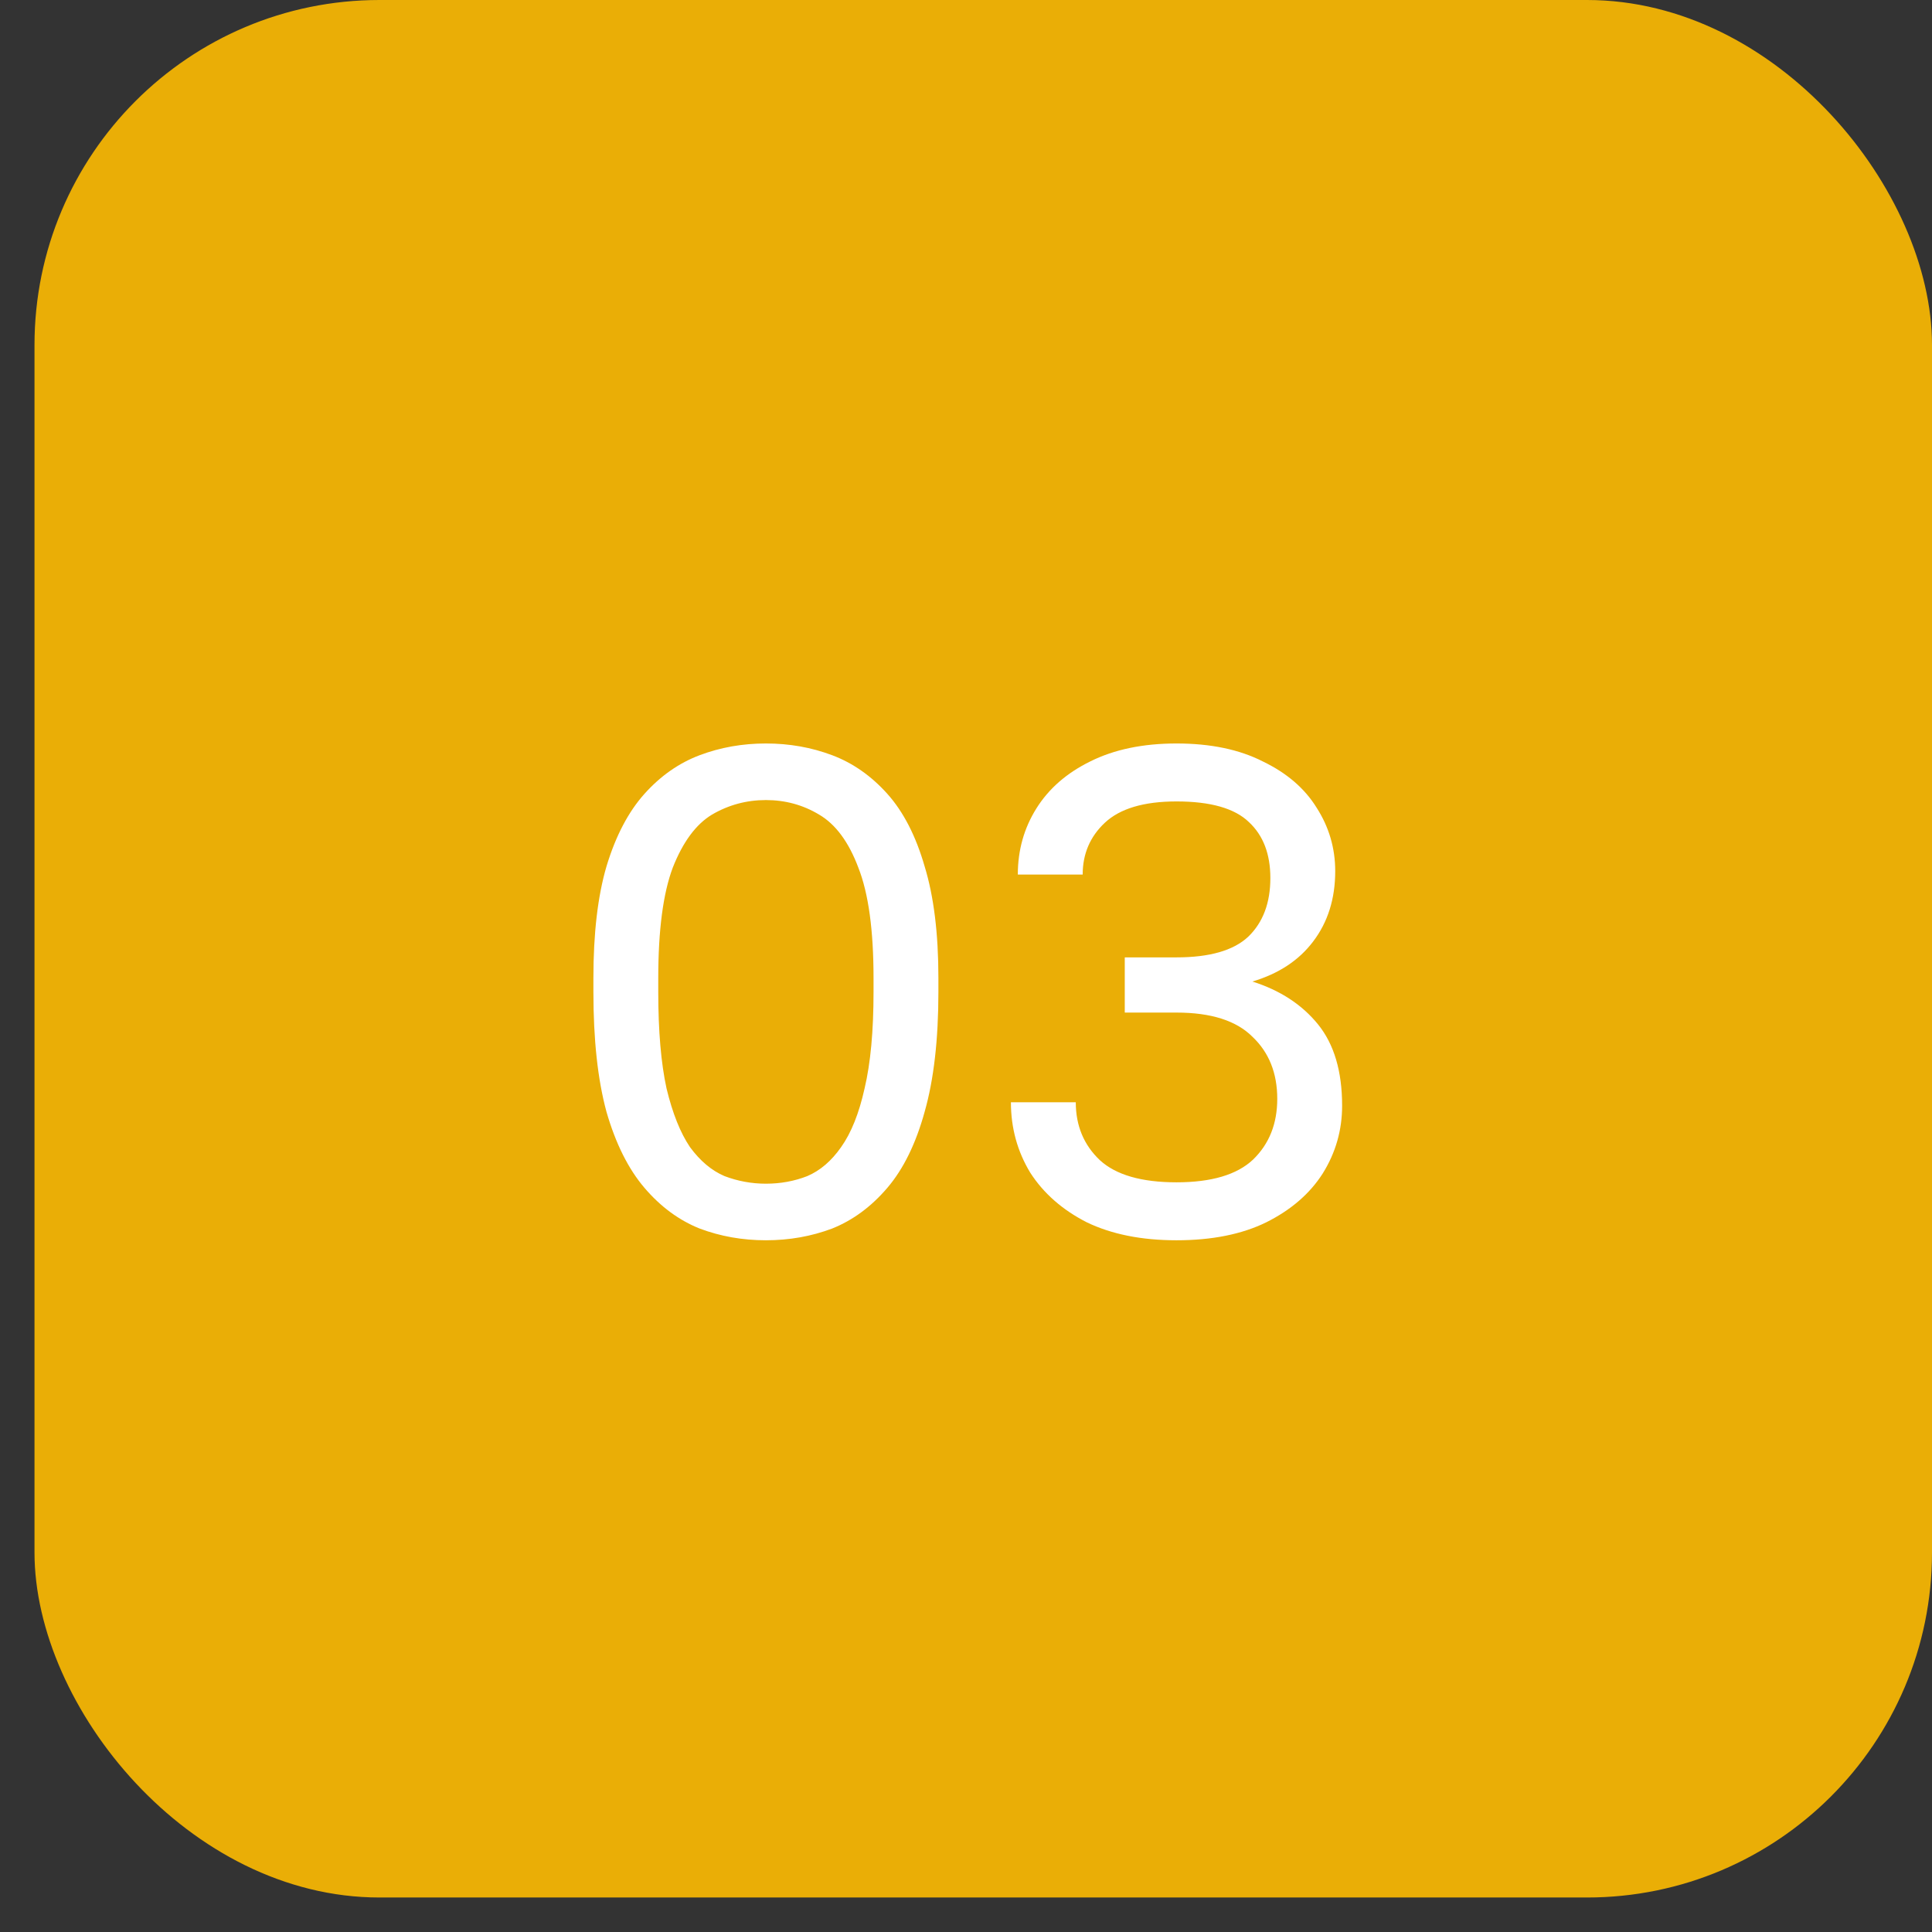
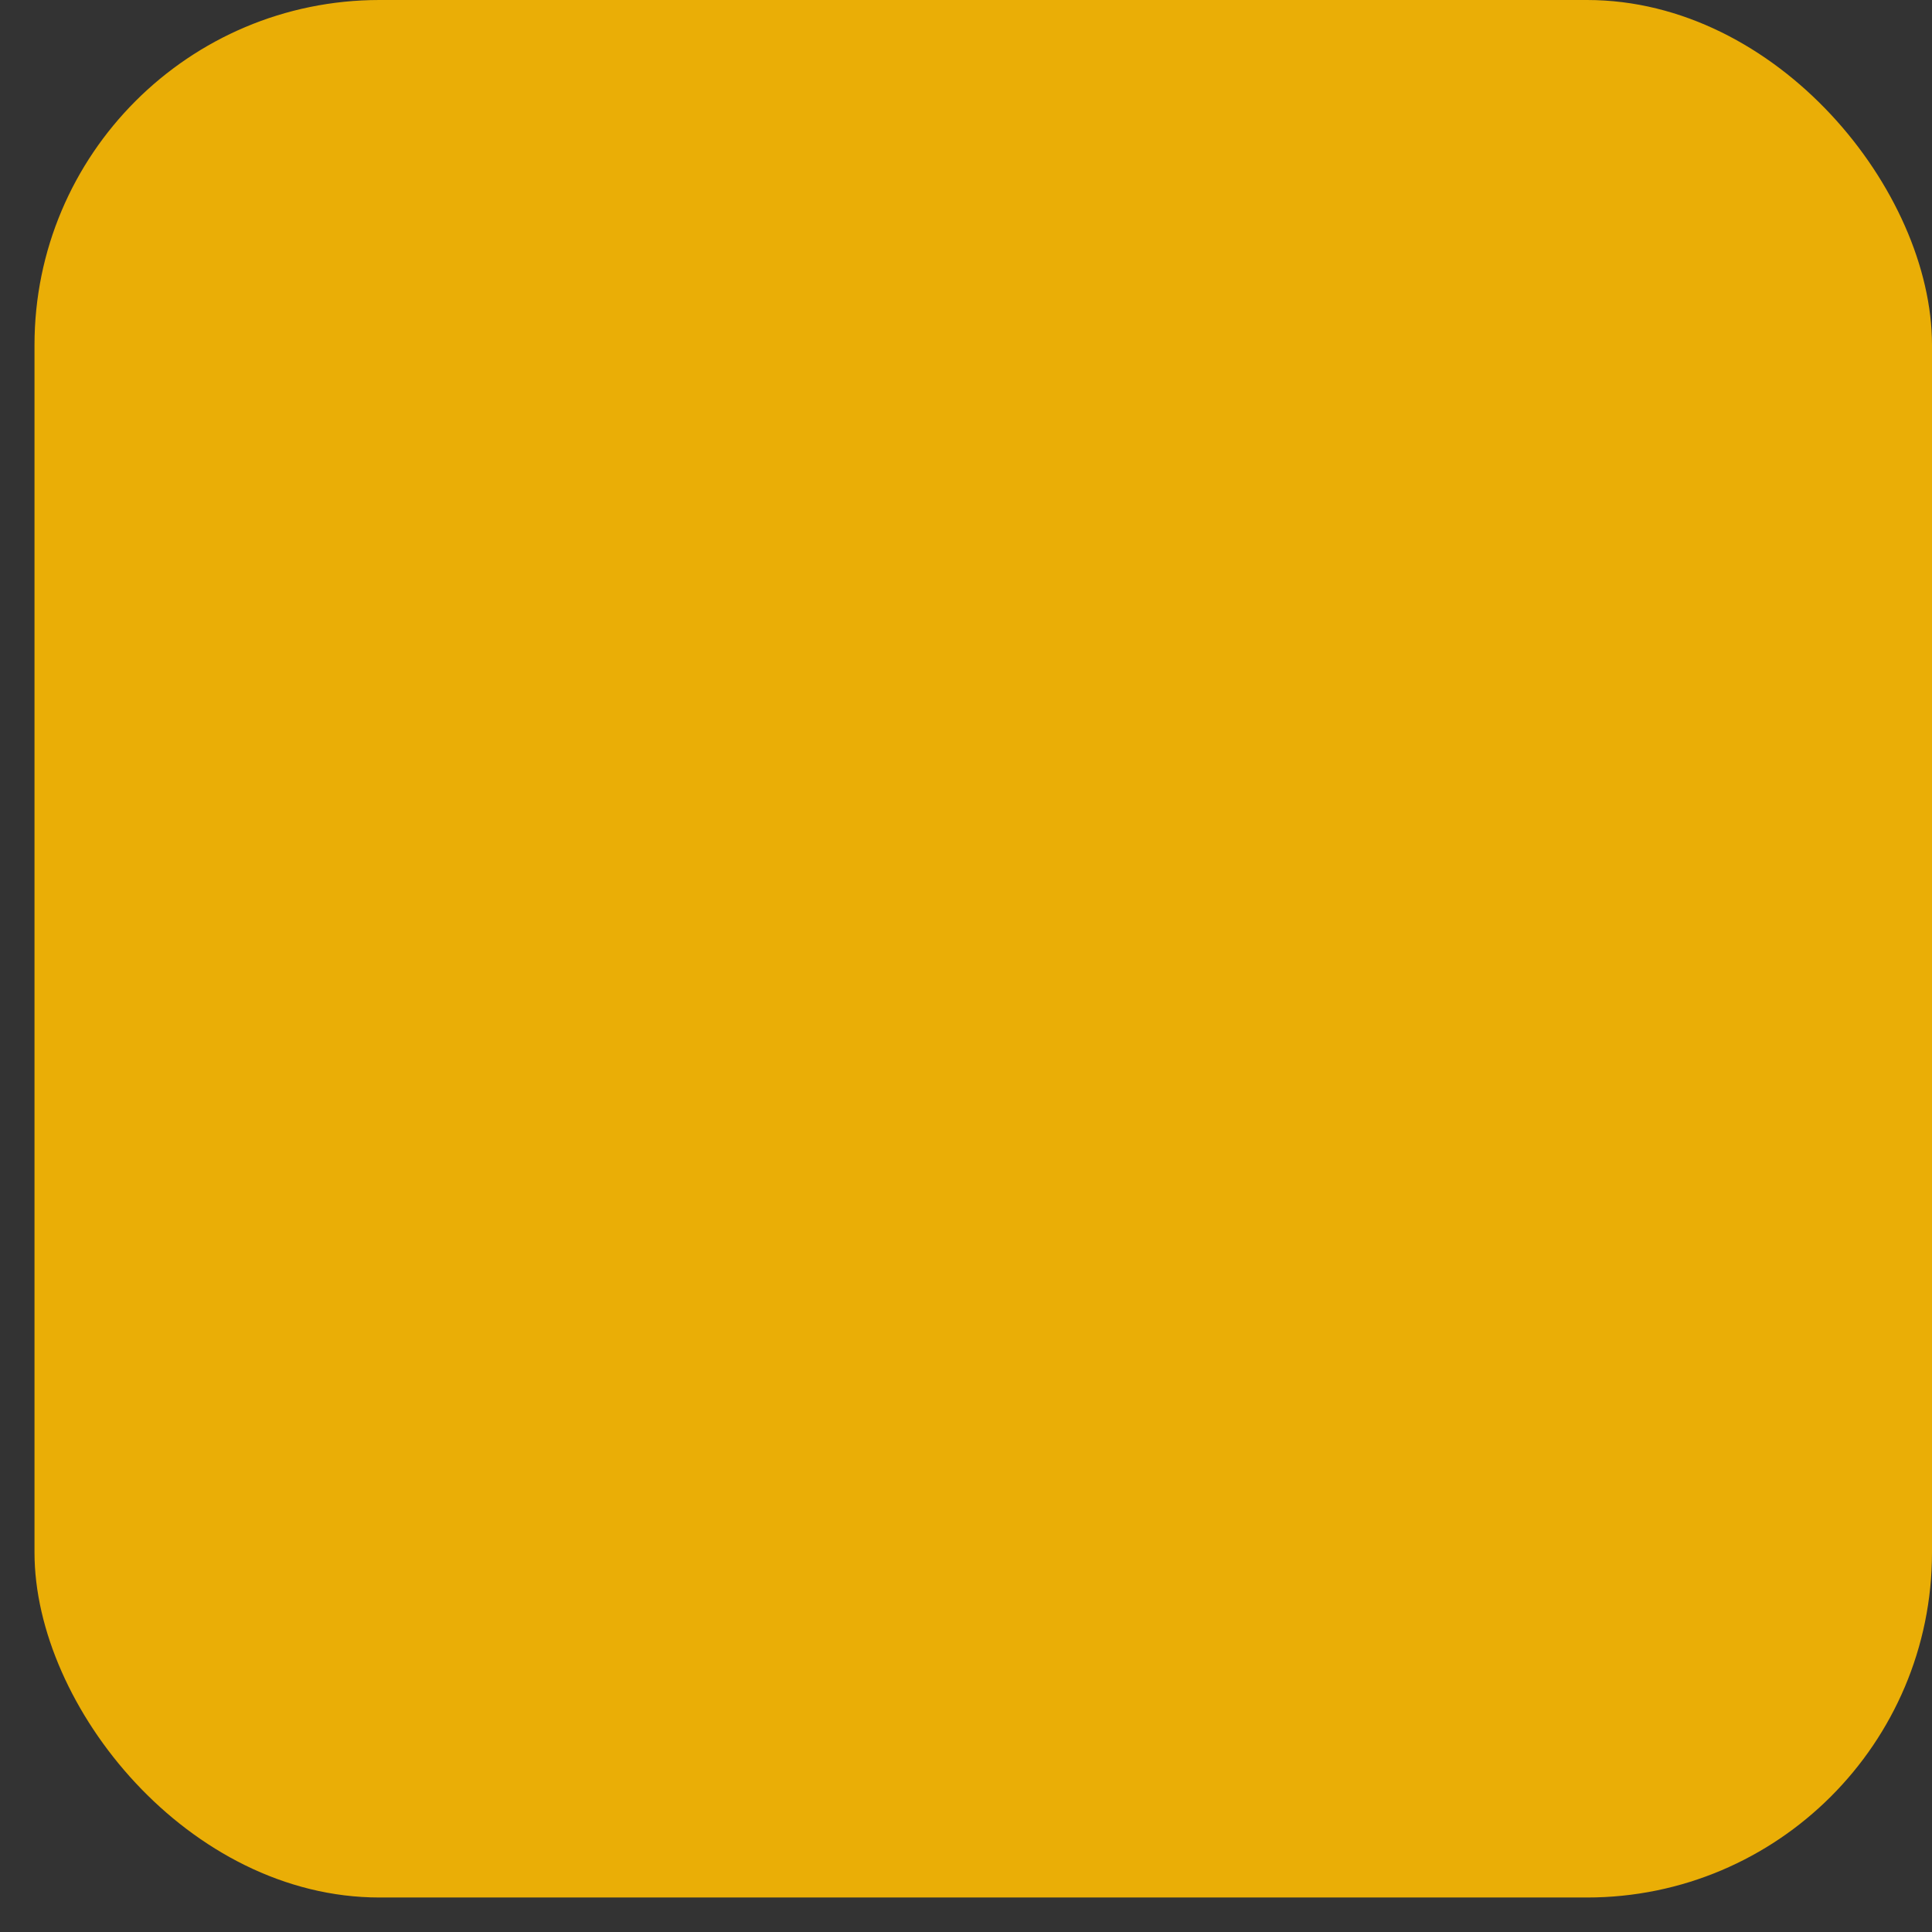
<svg xmlns="http://www.w3.org/2000/svg" width="28" height="28" viewBox="0 0 28 28" fill="none">
  <rect x="0" y="0" width="28" height="28" fill="#333333" stroke="none" />
  <rect x="0.5" width="27.5" height="27.5" rx="5" fill="#EAAE06" />
-   <path d="M11.1 17.975C10.76 17.975 10.44 17.918 10.14 17.805C9.84 17.685 9.573 17.488 9.34 17.215C9.107 16.942 8.923 16.575 8.79 16.115C8.663 15.648 8.6 15.068 8.6 14.375V14.175C8.6 13.528 8.663 12.988 8.79 12.555C8.923 12.115 9.107 11.765 9.34 11.505C9.573 11.245 9.84 11.058 10.14 10.945C10.44 10.832 10.76 10.775 11.1 10.775C11.44 10.775 11.76 10.832 12.06 10.945C12.36 11.058 12.627 11.245 12.86 11.505C13.093 11.765 13.273 12.115 13.4 12.555C13.533 12.988 13.6 13.528 13.6 14.175V14.375C13.6 15.068 13.533 15.648 13.4 16.115C13.273 16.575 13.093 16.942 12.86 17.215C12.627 17.488 12.36 17.685 12.06 17.805C11.76 17.918 11.44 17.975 11.1 17.975ZM11.1 17.155C11.313 17.155 11.513 17.118 11.7 17.045C11.887 16.965 12.05 16.825 12.19 16.625C12.337 16.418 12.45 16.135 12.53 15.775C12.617 15.408 12.66 14.942 12.66 14.375V14.175C12.66 13.482 12.587 12.948 12.44 12.575C12.3 12.202 12.11 11.945 11.87 11.805C11.637 11.665 11.38 11.595 11.1 11.595C10.82 11.595 10.56 11.665 10.32 11.805C10.087 11.945 9.897 12.202 9.75 12.575C9.61 12.948 9.54 13.482 9.54 14.175V14.375C9.54 14.942 9.58 15.408 9.66 15.775C9.747 16.135 9.86 16.418 10 16.625C10.147 16.825 10.313 16.965 10.5 17.045C10.693 17.118 10.893 17.155 11.1 17.155ZM17.051 17.975C16.544 17.975 16.111 17.888 15.751 17.715C15.398 17.535 15.124 17.295 14.931 16.995C14.745 16.688 14.651 16.348 14.651 15.975H15.591C15.591 16.315 15.708 16.595 15.941 16.815C16.174 17.028 16.544 17.135 17.051 17.135C17.558 17.135 17.928 17.025 18.161 16.805C18.395 16.578 18.511 16.285 18.511 15.925C18.511 15.552 18.391 15.252 18.151 15.025C17.918 14.792 17.551 14.675 17.051 14.675H16.301V13.875H17.051C17.531 13.875 17.878 13.775 18.091 13.575C18.305 13.368 18.411 13.085 18.411 12.725C18.411 12.378 18.308 12.108 18.101 11.915C17.895 11.715 17.544 11.615 17.051 11.615C16.578 11.615 16.231 11.718 16.011 11.925C15.798 12.125 15.691 12.375 15.691 12.675H14.751C14.751 12.322 14.841 12.002 15.021 11.715C15.201 11.428 15.461 11.202 15.801 11.035C16.148 10.862 16.564 10.775 17.051 10.775C17.544 10.775 17.961 10.862 18.301 11.035C18.648 11.202 18.908 11.425 19.081 11.705C19.261 11.985 19.351 12.292 19.351 12.625C19.351 13.025 19.244 13.365 19.031 13.645C18.825 13.918 18.531 14.112 18.151 14.225C18.551 14.352 18.868 14.558 19.101 14.845C19.334 15.132 19.451 15.525 19.451 16.025C19.451 16.378 19.358 16.705 19.171 17.005C18.985 17.298 18.711 17.535 18.351 17.715C17.998 17.888 17.564 17.975 17.051 17.975Z" fill="white" />
</svg>